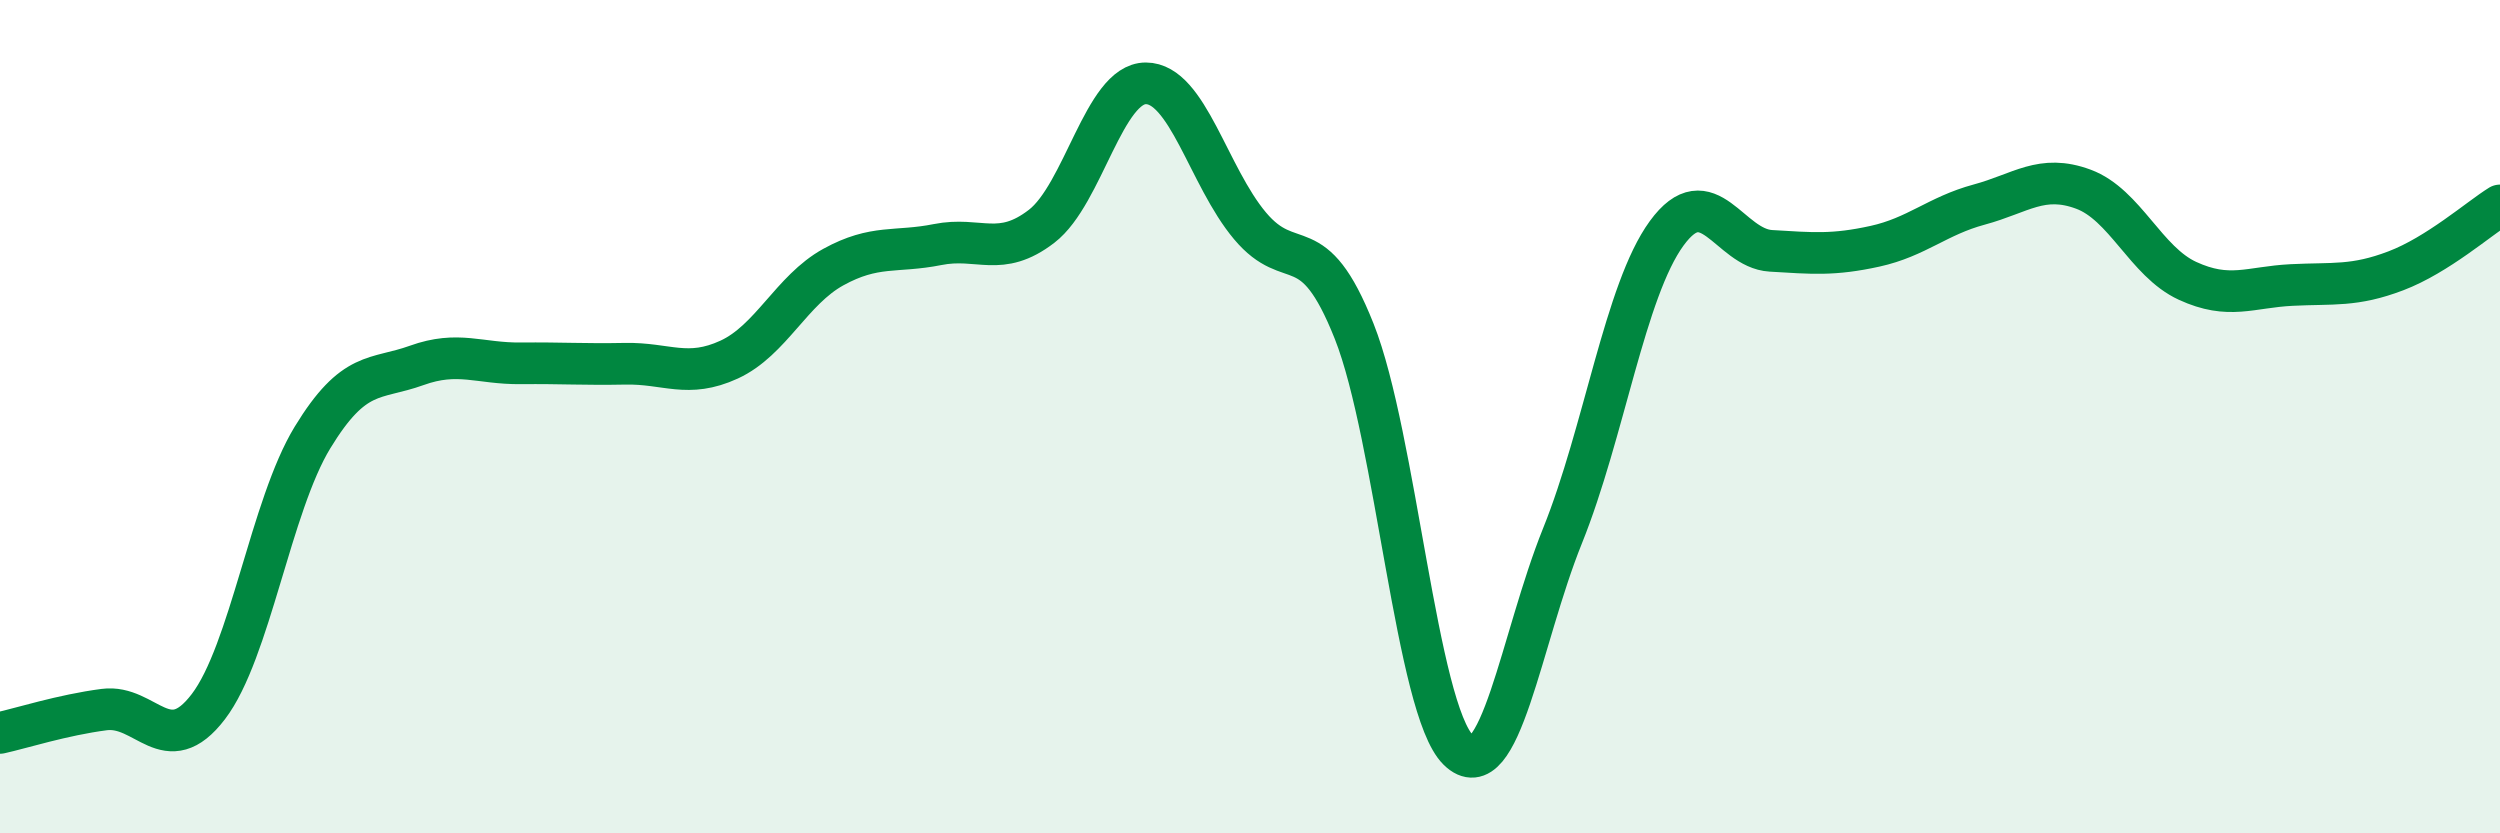
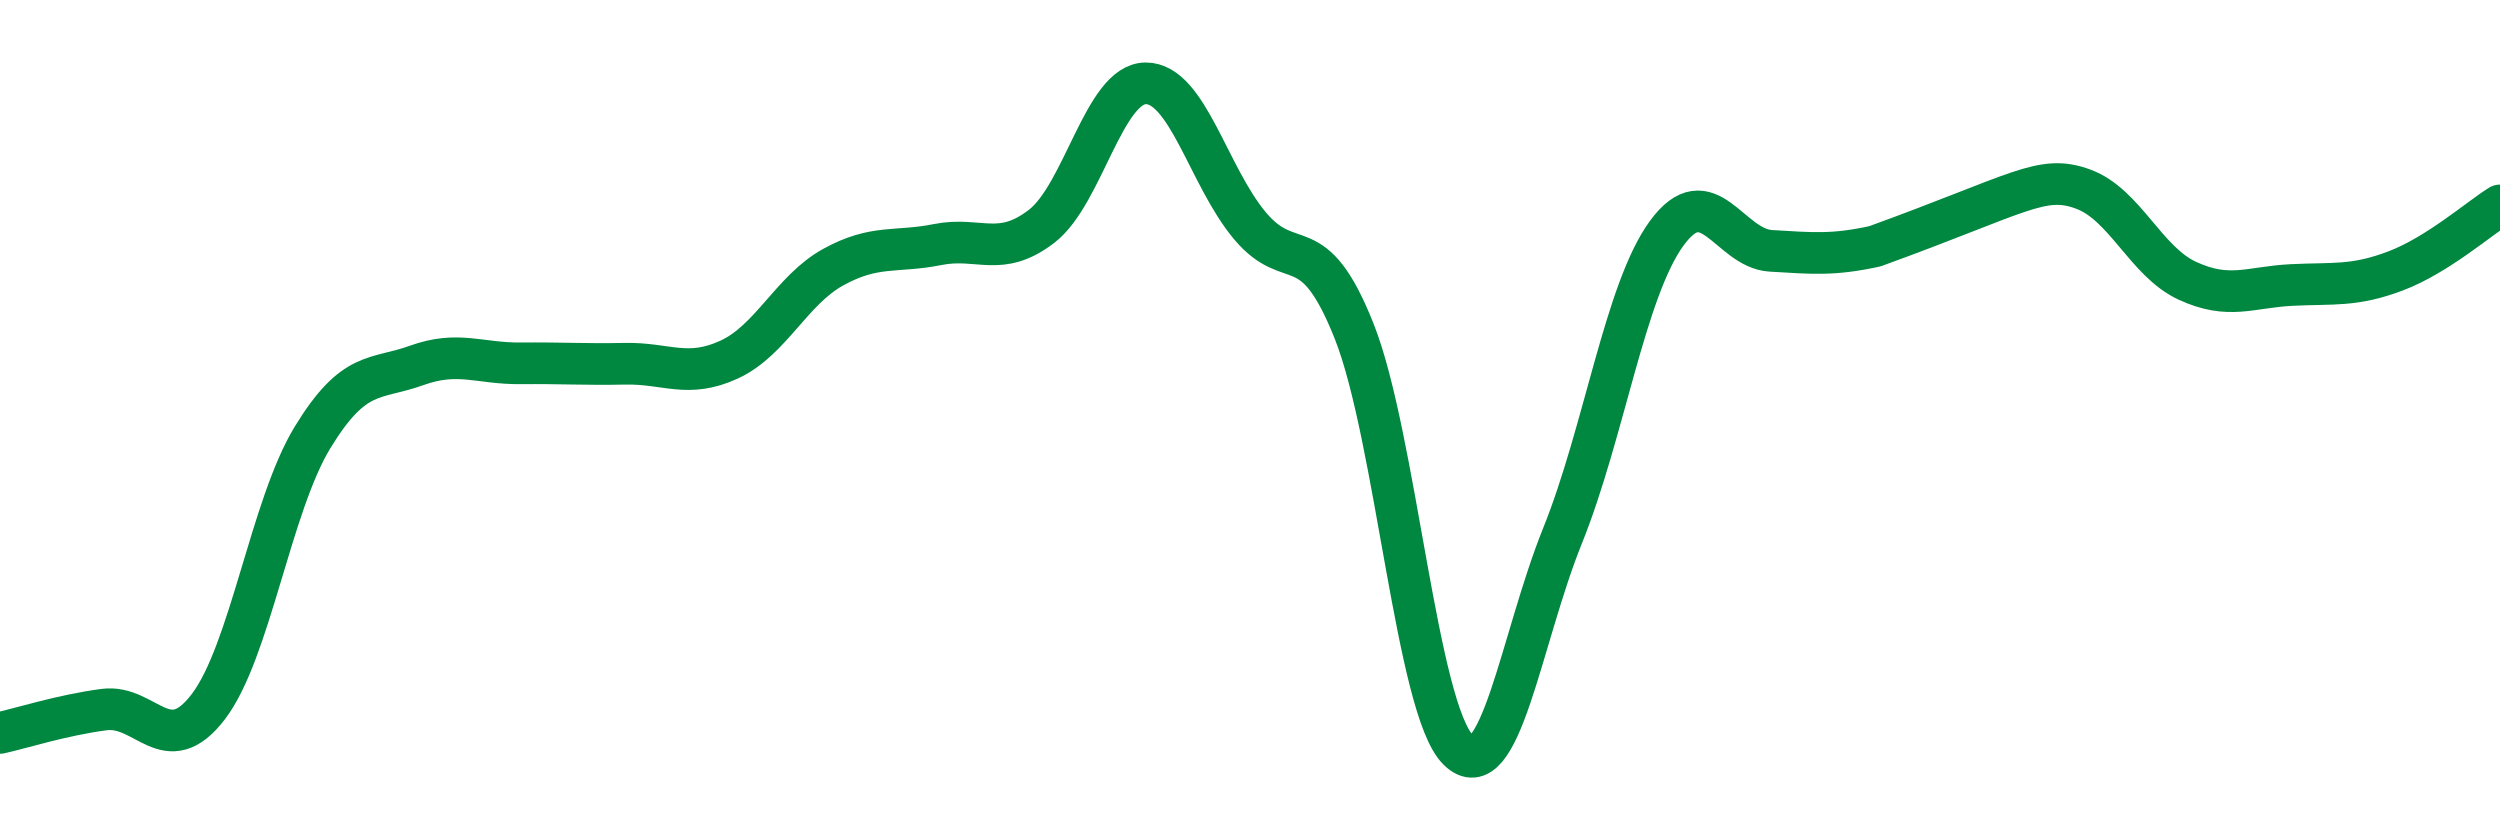
<svg xmlns="http://www.w3.org/2000/svg" width="60" height="20" viewBox="0 0 60 20">
-   <path d="M 0,17.59 C 0.5,17.48 1.5,17.16 2.5,17.03 C 3.5,16.9 4,18.27 5,16.96 C 6,15.65 6.5,12.14 7.5,10.5 C 8.5,8.86 9,9.13 10,8.77 C 11,8.41 11.5,8.73 12.5,8.72 C 13.5,8.71 14,8.75 15,8.73 C 16,8.71 16.5,9.09 17.5,8.63 C 18.5,8.17 19,6.96 20,6.41 C 21,5.86 21.5,6.07 22.5,5.87 C 23.5,5.67 24,6.2 25,5.43 C 26,4.66 26.5,2 27.5,2 C 28.5,2 29,4.23 30,5.42 C 31,6.61 31.5,5.43 32.5,7.95 C 33.5,10.47 34,17.02 35,18 C 36,18.98 36.5,15.34 37.5,12.86 C 38.5,10.38 39,6.97 40,5.6 C 41,4.23 41.5,5.96 42.5,6.02 C 43.5,6.08 44,6.13 45,5.91 C 46,5.69 46.5,5.18 47.5,4.91 C 48.5,4.64 49,4.17 50,4.54 C 51,4.91 51.5,6.28 52.5,6.74 C 53.5,7.2 54,6.89 55,6.84 C 56,6.79 56.5,6.88 57.5,6.5 C 58.5,6.12 59.5,5.24 60,4.93L60 20L0 20Z" fill="#008740" opacity="0.1" stroke-linecap="round" stroke-linejoin="round" />
-   <path d="M 0,17.59 C 0.5,17.48 1.5,17.16 2.5,17.03 C 3.5,16.9 4,18.27 5,16.96 C 6,15.65 6.5,12.14 7.5,10.5 C 8.5,8.86 9,9.13 10,8.77 C 11,8.41 11.5,8.73 12.5,8.72 C 13.5,8.71 14,8.75 15,8.73 C 16,8.71 16.5,9.09 17.5,8.63 C 18.5,8.17 19,6.96 20,6.41 C 21,5.86 21.5,6.07 22.5,5.87 C 23.5,5.67 24,6.2 25,5.43 C 26,4.66 26.5,2 27.5,2 C 28.5,2 29,4.23 30,5.42 C 31,6.61 31.5,5.43 32.5,7.95 C 33.5,10.47 34,17.02 35,18 C 36,18.98 36.5,15.34 37.5,12.86 C 38.5,10.38 39,6.97 40,5.6 C 41,4.23 41.5,5.96 42.5,6.02 C 43.5,6.08 44,6.13 45,5.91 C 46,5.69 46.5,5.18 47.5,4.91 C 48.5,4.64 49,4.17 50,4.54 C 51,4.91 51.5,6.28 52.5,6.74 C 53.5,7.2 54,6.89 55,6.84 C 56,6.79 56.5,6.88 57.5,6.5 C 58.5,6.12 59.5,5.24 60,4.93" stroke="#008740" stroke-width="1" fill="none" stroke-linecap="round" stroke-linejoin="round" />
+   <path d="M 0,17.59 C 0.5,17.48 1.5,17.16 2.5,17.03 C 3.5,16.9 4,18.27 5,16.96 C 6,15.65 6.5,12.14 7.5,10.5 C 8.5,8.86 9,9.13 10,8.77 C 11,8.41 11.5,8.73 12.5,8.72 C 13.5,8.71 14,8.75 15,8.73 C 16,8.71 16.5,9.09 17.5,8.63 C 18.5,8.17 19,6.96 20,6.41 C 21,5.86 21.5,6.07 22.5,5.87 C 23.5,5.67 24,6.2 25,5.43 C 26,4.66 26.5,2 27.5,2 C 28.5,2 29,4.23 30,5.42 C 31,6.61 31.5,5.43 32.5,7.95 C 33.5,10.47 34,17.02 35,18 C 36,18.98 36.5,15.34 37.5,12.86 C 38.5,10.38 39,6.97 40,5.6 C 41,4.23 41.5,5.96 42.5,6.02 C 43.5,6.08 44,6.13 45,5.91 C 48.5,4.64 49,4.17 50,4.54 C 51,4.91 51.5,6.28 52.5,6.74 C 53.5,7.2 54,6.89 55,6.84 C 56,6.79 56.5,6.88 57.5,6.5 C 58.5,6.12 59.5,5.24 60,4.93" stroke="#008740" stroke-width="1" fill="none" stroke-linecap="round" stroke-linejoin="round" />
</svg>